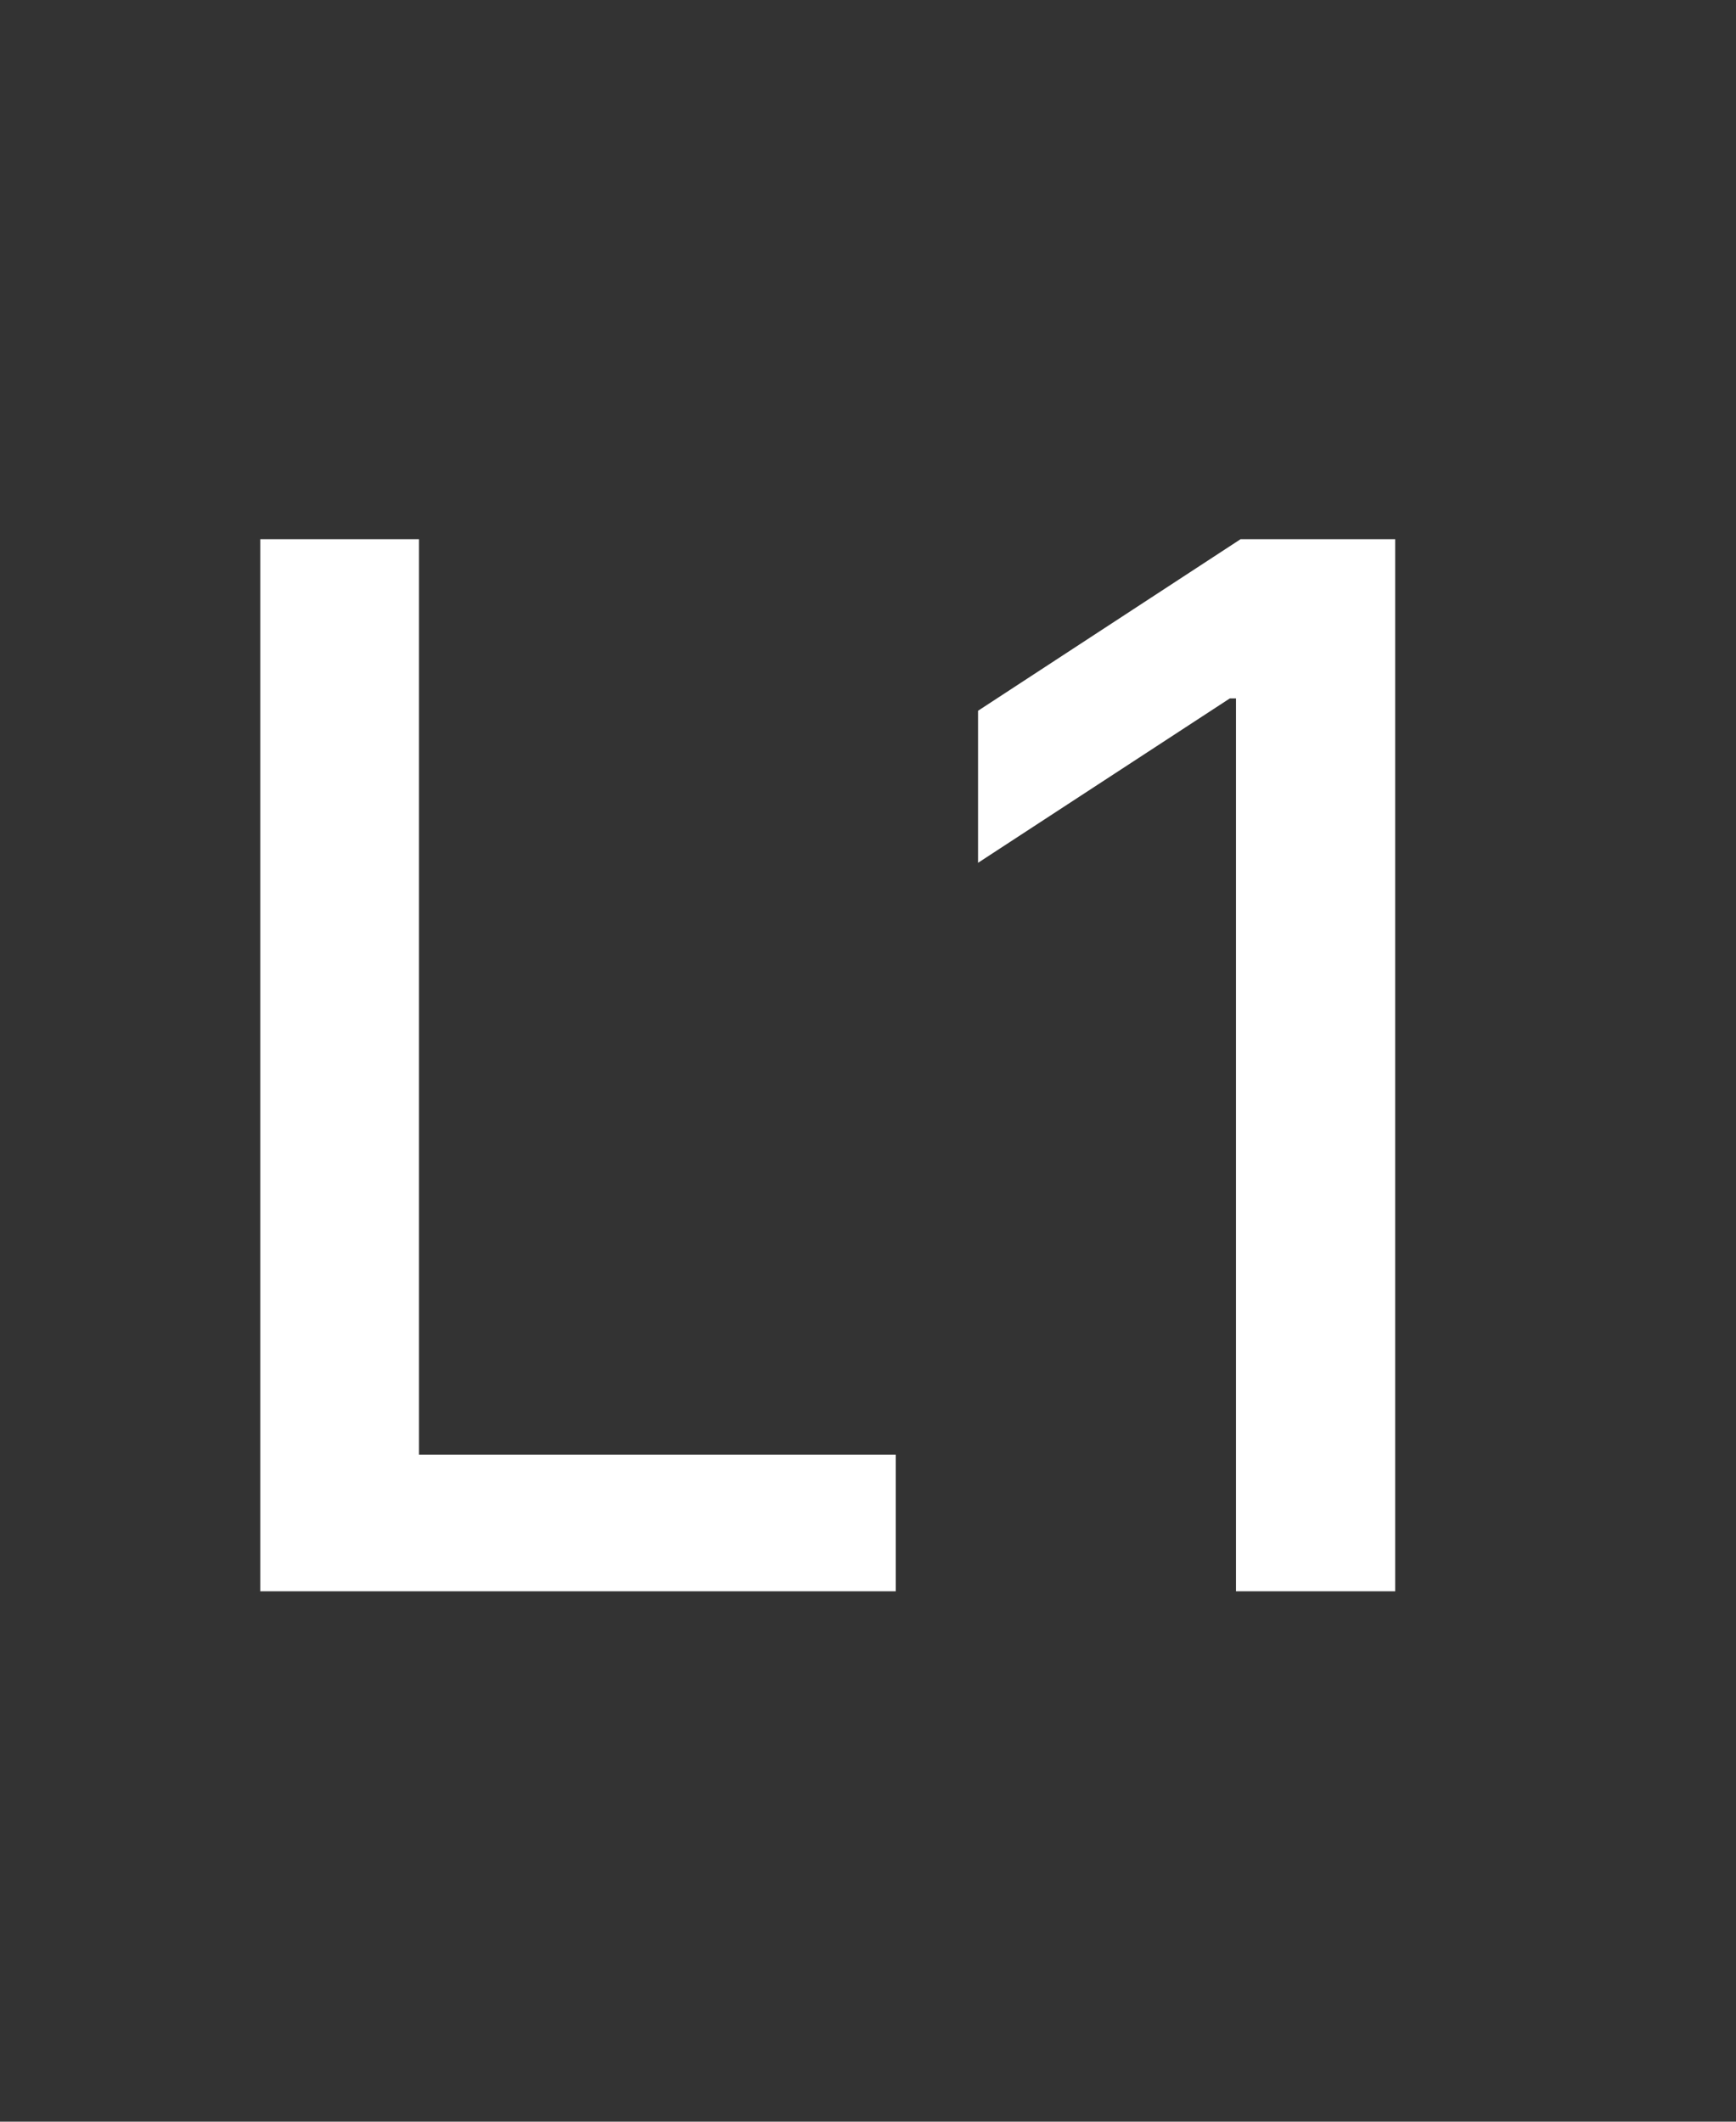
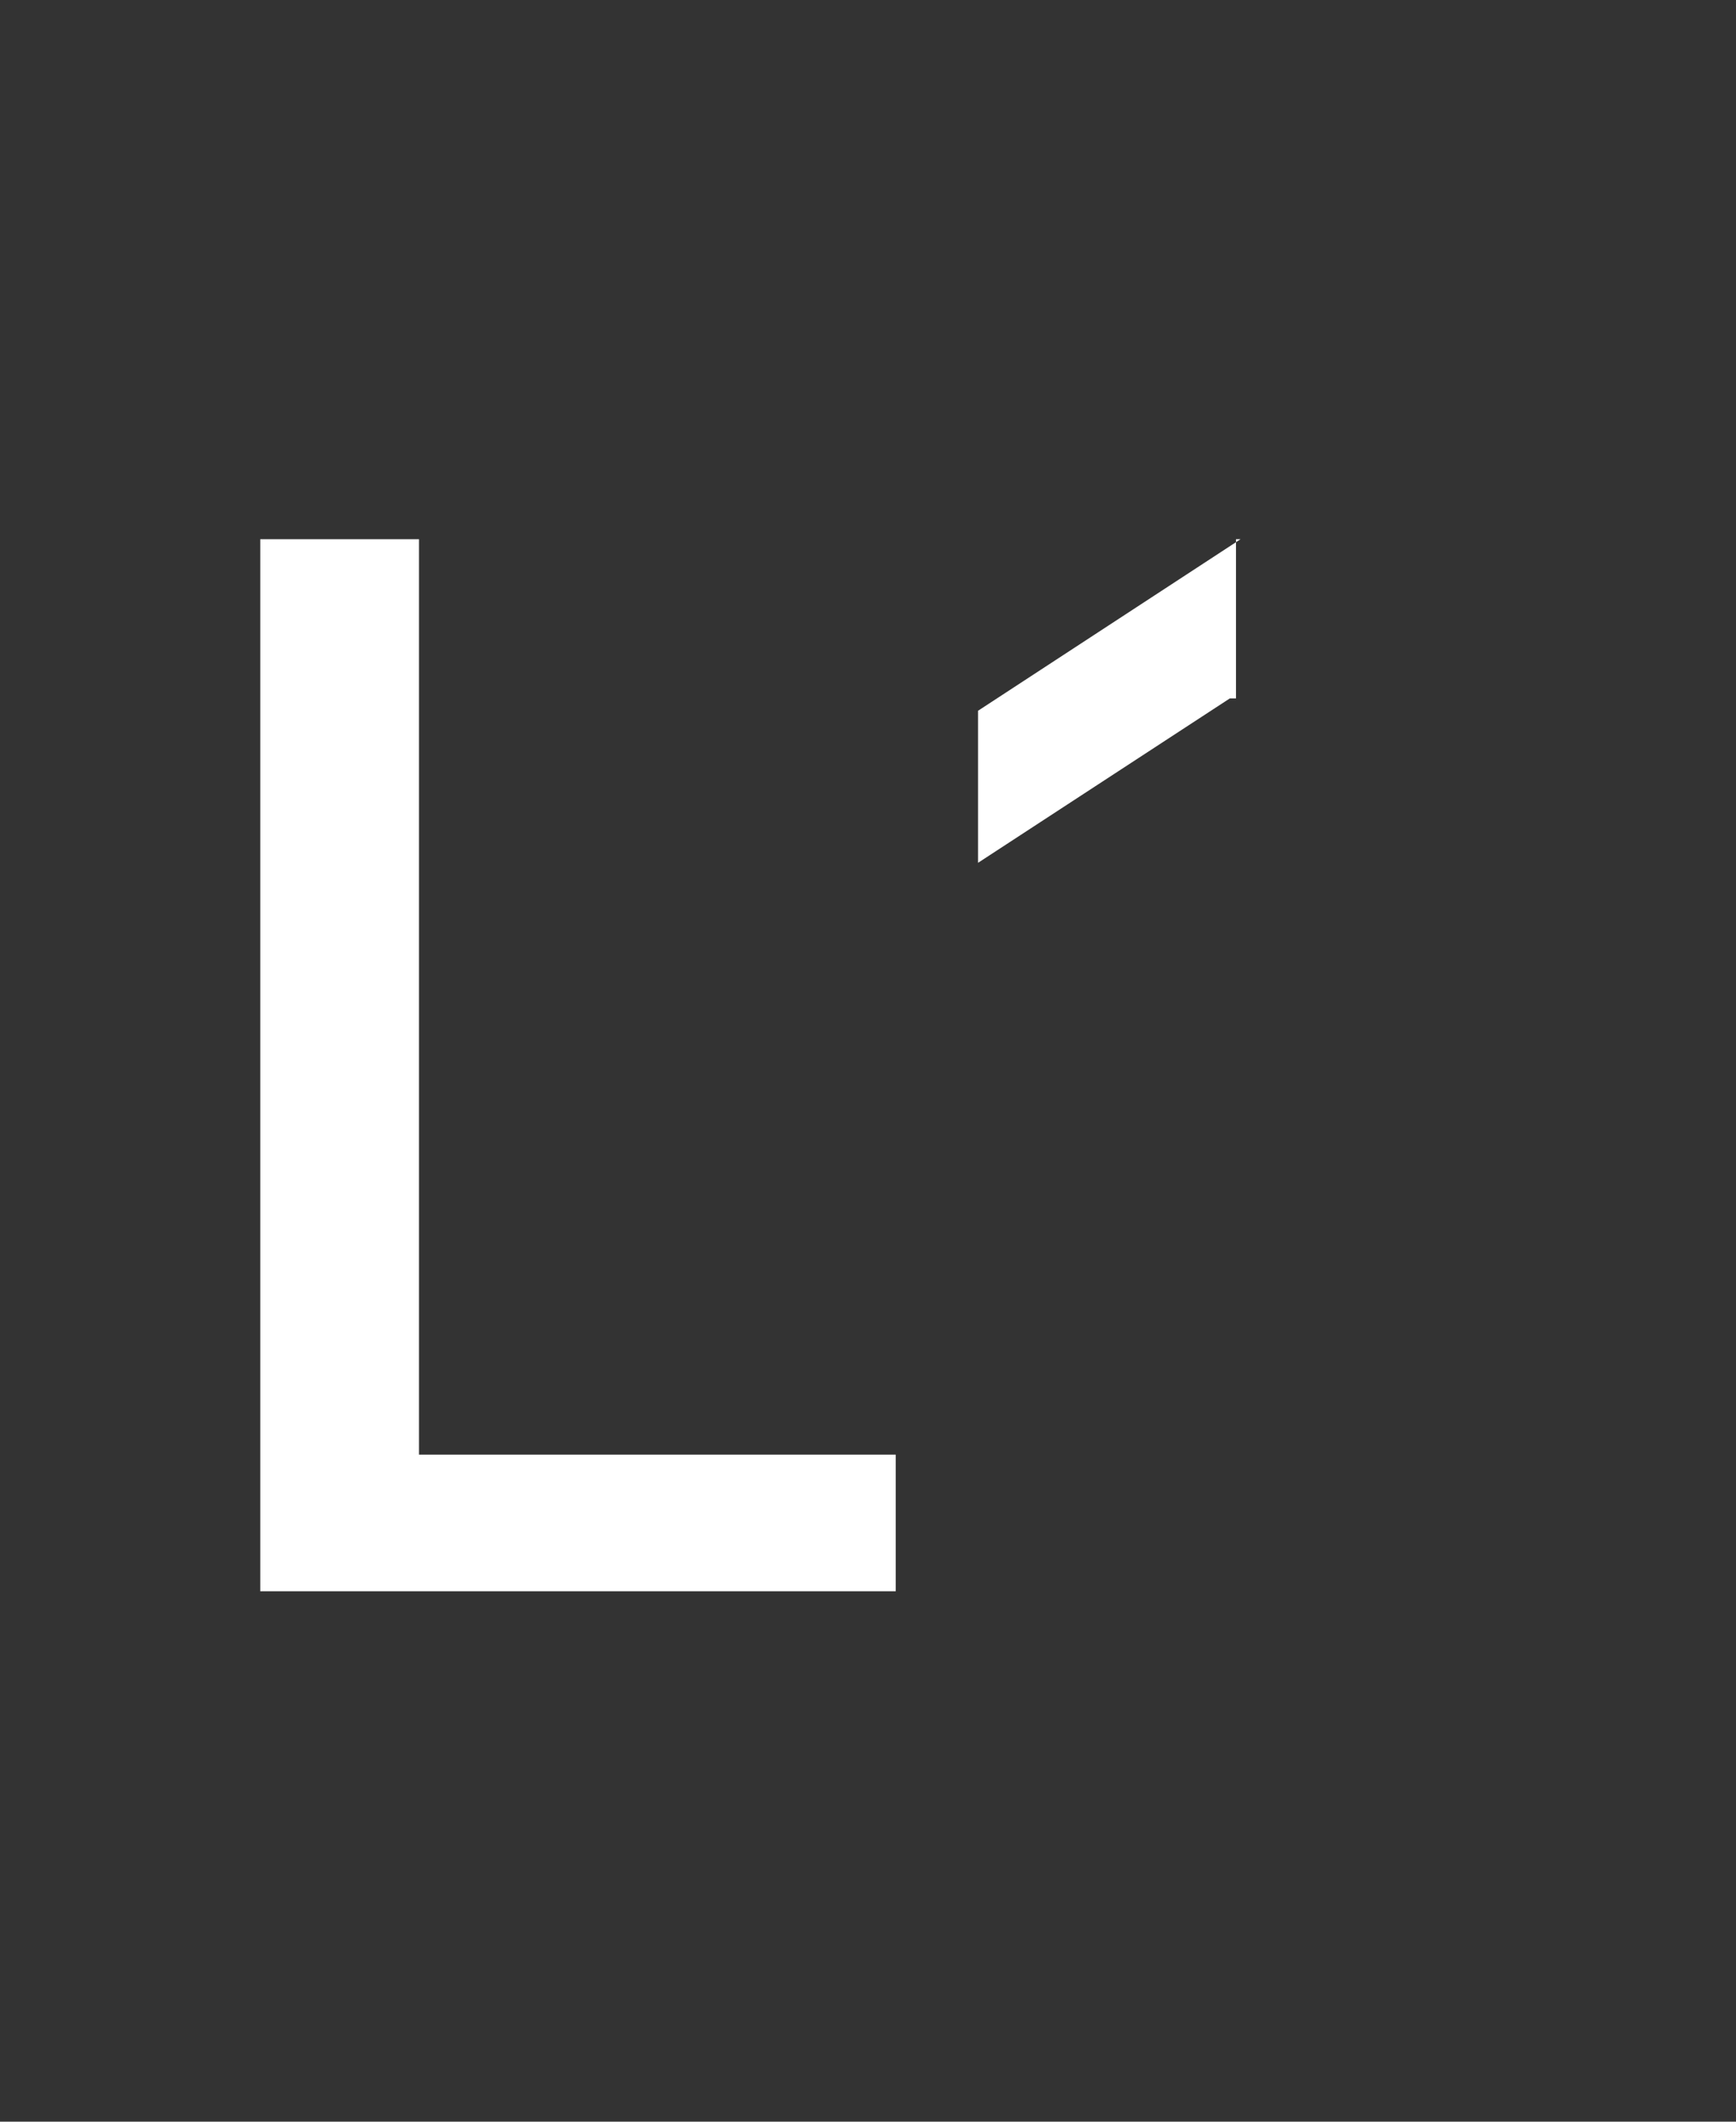
<svg xmlns="http://www.w3.org/2000/svg" width="36" height="44" viewBox="0 0 36 44" fill="none">
  <rect x="0" y="0" width="36" height="44" fill="#333333" stroke="none" />
-   <path d="M5.397 33V11.182H8.689V30.166H18.575V33H5.397ZM28.933 11.182V33H25.631V14.484H25.503L20.282 17.893V14.74L25.726 11.182H28.933Z" fill="white" />
+   <path d="M5.397 33V11.182H8.689V30.166H18.575V33H5.397ZM28.933 11.182H25.631V14.484H25.503L20.282 17.893V14.74L25.726 11.182H28.933Z" fill="white" />
</svg>